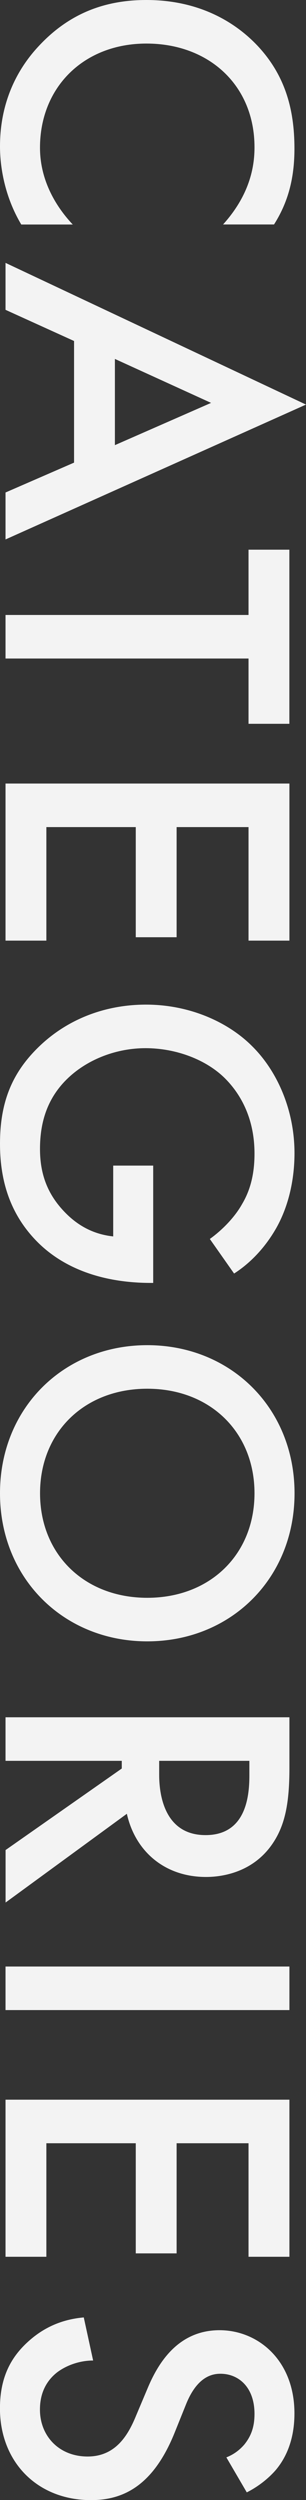
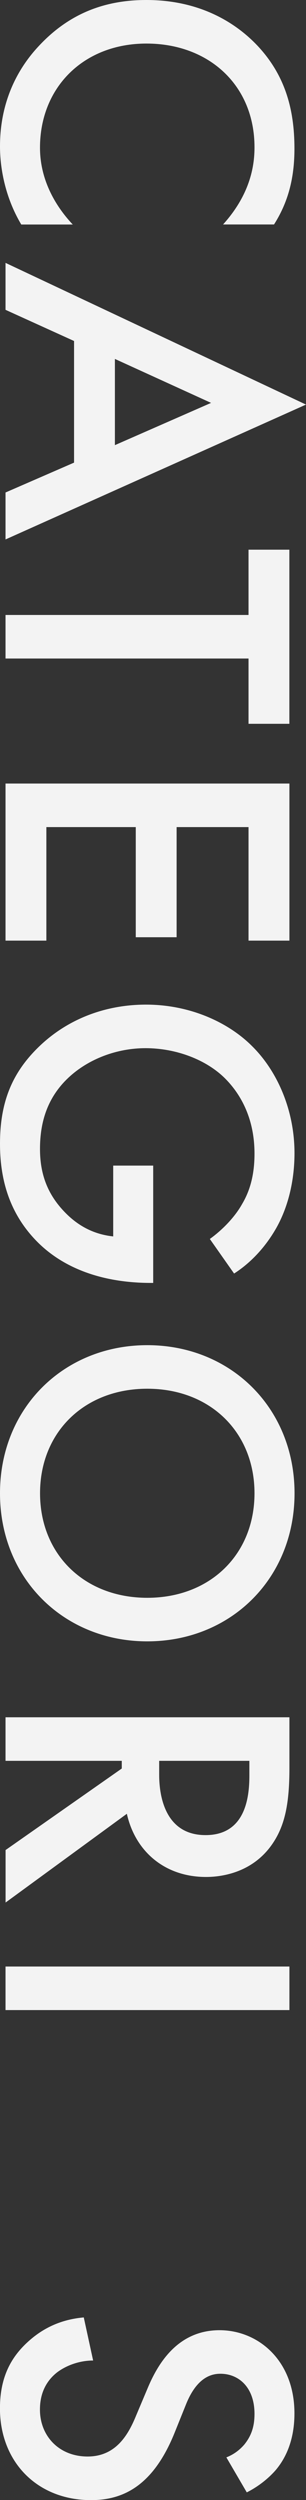
<svg xmlns="http://www.w3.org/2000/svg" id="Layer_1" data-name="Layer 1" viewBox="0 0 61.44 500.52">
  <rect x="0" y="0" width="61.44" height="500.52" fill="#333333" stroke="none" />
  <defs>
    <style>
      .cls-1 {
        fill: #f3f3f3;
        stroke-width: 0px;
      }
    </style>
  </defs>
  <path class="cls-1" d="m44.78,44.95c5.72-6.32,6.32-12.22,6.32-15.47,0-12.39-9.14-20.76-21.7-20.76S8.03,17.43,8.03,29.57c0,6.84,3.5,12.13,6.58,15.38H4.27C.85,39.22,0,33.24,0,29.31,0,18.97,4.7,12.48,7.86,9.14,14.1,2.48,21.36,0,29.39,0c10.51,0,17.77,4.36,22.3,9.14,5.55,5.9,7.43,12.73,7.43,20.59,0,5.21-.94,10.25-4.1,15.21h-10.25Z" />
  <path class="cls-1" d="m14.87,92.62v-24.35l-13.76-6.24v-9.4l60.33,28.37L1.11,108v-9.4l13.76-5.98Zm8.2-3.5l19.31-8.46-19.31-8.8v17.26Z" />
  <path class="cls-1" d="m49.9,131.84H1.11v-8.72h48.79v-13.07h8.2v34.86h-8.2v-13.07Z" />
  <path class="cls-1" d="m49.9,188.32v-22.73h-14.44v22.05h-8.2v-22.05H9.31v22.73H1.11v-31.45h57v31.45h-8.2Z" />
  <path class="cls-1" d="m30.76,233.35v23.5h-.43c-9.74,0-17.69-2.91-23.07-8.46-5.72-5.9-7.26-12.9-7.26-19.4,0-8.29,2.39-14.18,7.78-19.4,5.73-5.55,13.33-8.46,21.53-8.46,8.89,0,16.58,3.59,21.28,8.29,4.96,4.87,8.54,12.65,8.54,21.45,0,5.13-1.11,10.42-3.59,14.87-2.65,4.7-5.98,7.6-8.54,9.23l-4.87-6.92c2.39-1.71,4.96-4.27,6.49-7.01,1.88-3.16,2.48-6.58,2.48-10.08,0-7.43-3.08-12.22-5.9-15.04-3.76-3.76-9.83-6.07-15.98-6.07-5.73,0-11.45,2.14-15.47,5.9-4.19,3.93-5.72,8.8-5.72,14.27,0,4.96,1.45,9.06,5.04,12.73,3.08,3.16,6.41,4.44,9.66,4.79v-14.18h8.03Z" />
  <path class="cls-1" d="m29.57,328.61c-16.75,0-29.57-12.56-29.57-29.65s12.82-29.65,29.57-29.65,29.57,12.56,29.57,29.65-12.82,29.65-29.57,29.65Zm0-8.72c12.65,0,21.53-8.71,21.53-20.93s-8.89-20.93-21.53-20.93-21.53,8.71-21.53,20.93,8.89,20.93,21.53,20.93Z" />
  <path class="cls-1" d="m58.11,353.99c0,6.92-.85,11.36-3.33,15.04-4.19,6.24-10.94,6.75-13.42,6.75-8.2,0-14.18-5.04-15.89-12.65l-24.35,17.77v-10.51l23.33-16.32v-1.54H1.11v-8.72h57v10.17Zm-26.15-1.45v2.73c0,2.39.26,12.13,9.31,12.13,8.03,0,8.8-7.6,8.8-11.88v-2.99h-18.12Z" />
  <path class="cls-1" d="m58.11,402.43H1.11v-8.72h57v8.72Z" />
-   <path class="cls-1" d="m49.9,451.82v-22.73h-14.44v22.05h-8.2v-22.05H9.31v22.73H1.11v-31.45h57v31.45h-8.2Z" />
  <path class="cls-1" d="m45.46,491.98c1.28-.51,2.48-1.28,3.59-2.56,1.45-1.79,2.05-3.67,2.05-6.15,0-5.3-3.16-8.03-6.84-8.03-1.71,0-4.7.6-6.92,6.15l-2.31,5.73c-4.27,10.51-10.25,13.42-16.75,13.42-10.85,0-18.29-7.69-18.29-18.37,0-6.58,2.48-10.51,5.72-13.42,3.42-3.08,7.18-4.44,11.11-4.79l1.88,8.63c-2.82,0-5.47,1.03-7.26,2.39-2.05,1.62-3.42,4.02-3.42,7.43,0,5.3,3.84,9.4,9.57,9.4s8.2-4.44,9.74-8.2l2.31-5.47c1.97-4.7,5.9-11.62,14.44-11.62,7.69,0,15.04,5.98,15.04,16.66,0,6.15-2.31,9.66-3.85,11.45-1.37,1.54-3.33,3.16-5.72,4.36l-4.1-7.01Z" />
</svg>